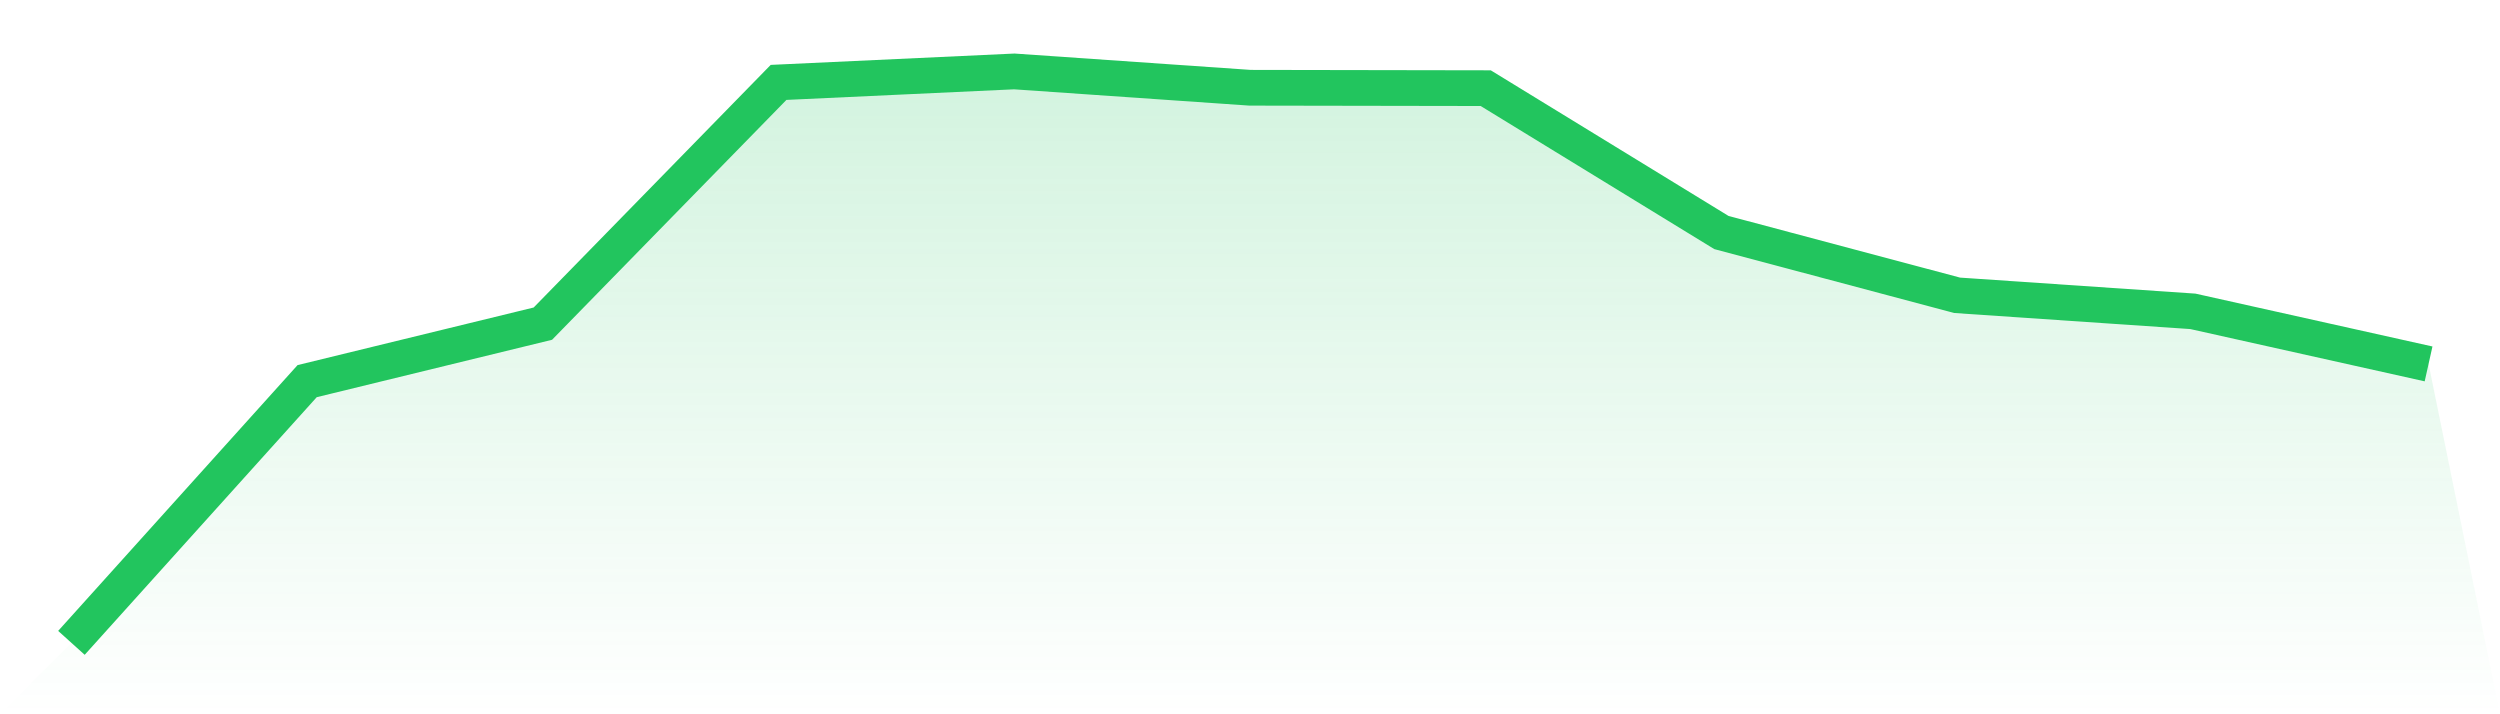
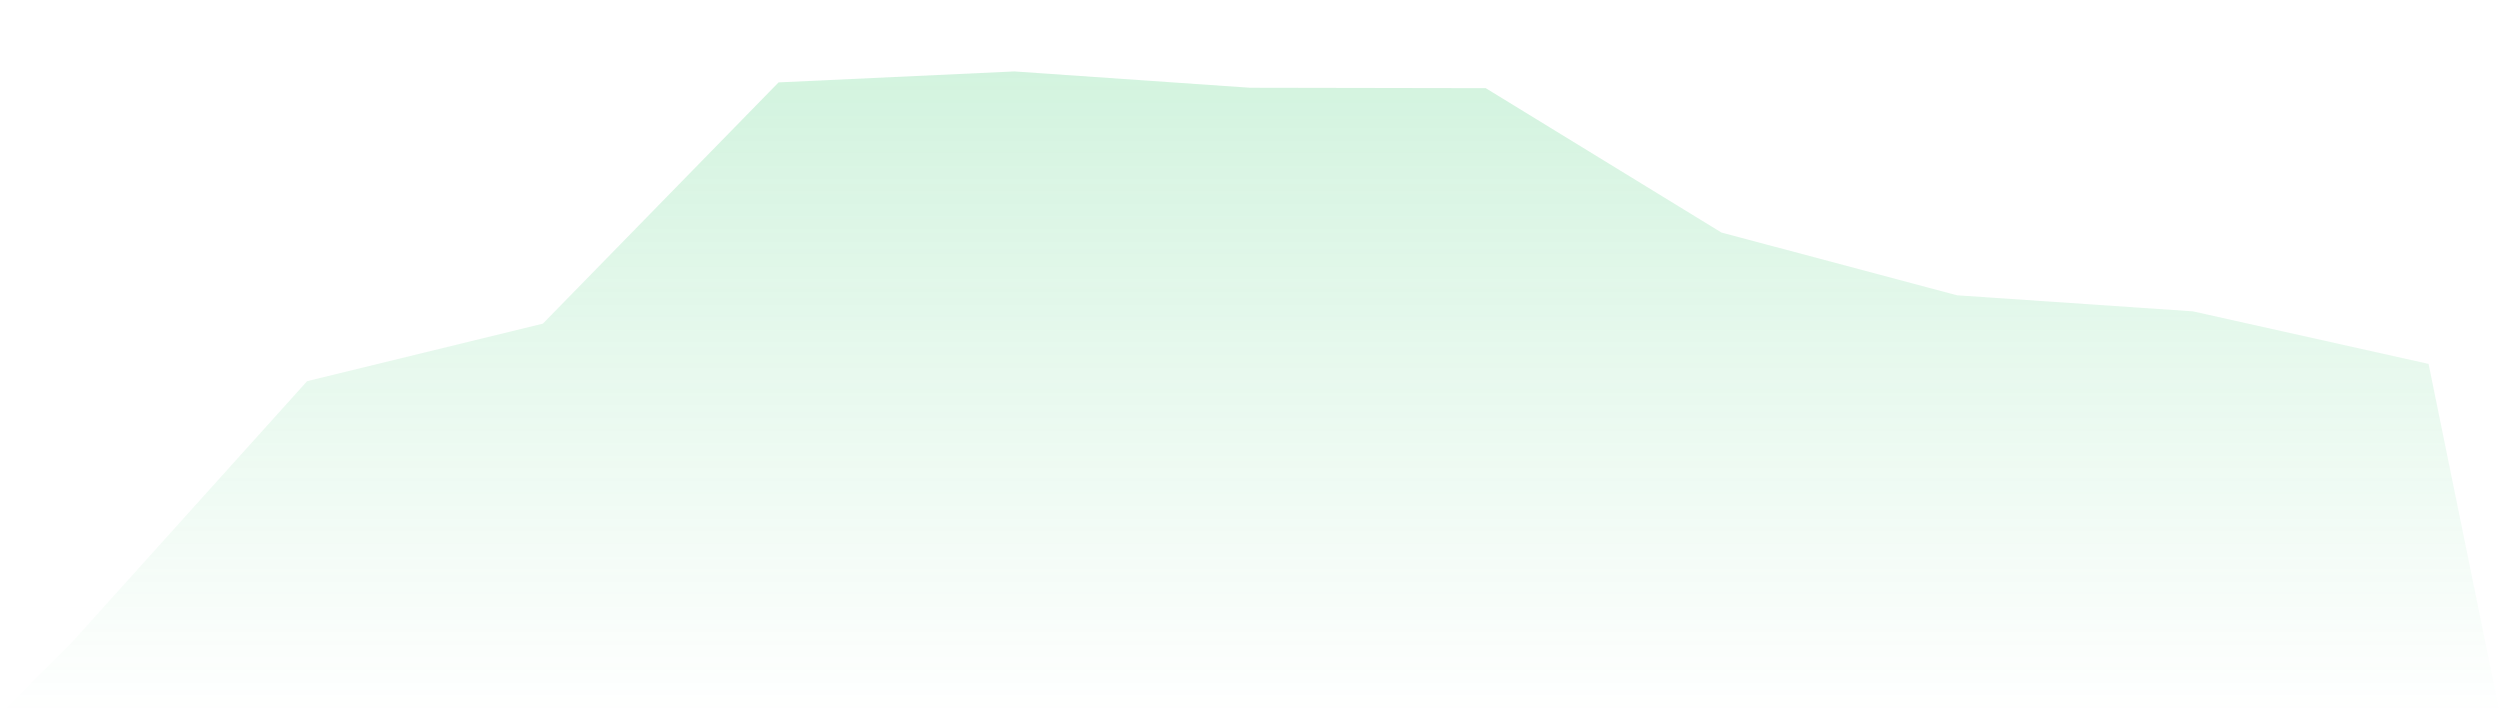
<svg xmlns="http://www.w3.org/2000/svg" viewBox="0 0 140 40">
  <defs>
    <linearGradient id="gradient" x1="0" x2="0" y1="0" y2="1">
      <stop offset="0%" stop-color="#22c55e" stop-opacity="0.2" />
      <stop offset="100%" stop-color="#22c55e" stop-opacity="0" />
    </linearGradient>
  </defs>
  <path d="M4,36 L4,36 L17.2,21.344 L30.4,18.124 L43.6,4.614 L56.8,4 L70,4.914 L83.2,4.937 L96.4,13.022 L109.6,16.537 L122.8,17.435 L136,20.379 L140,40 L0,40 z" fill="url(#gradient)" />
-   <path d="M4,36 L4,36 L17.2,21.344 L30.4,18.124 L43.6,4.614 L56.8,4 L70,4.914 L83.2,4.937 L96.4,13.022 L109.6,16.537 L122.8,17.435 L136,20.379" fill="none" stroke="#22c55e" stroke-width="2" />
</svg>